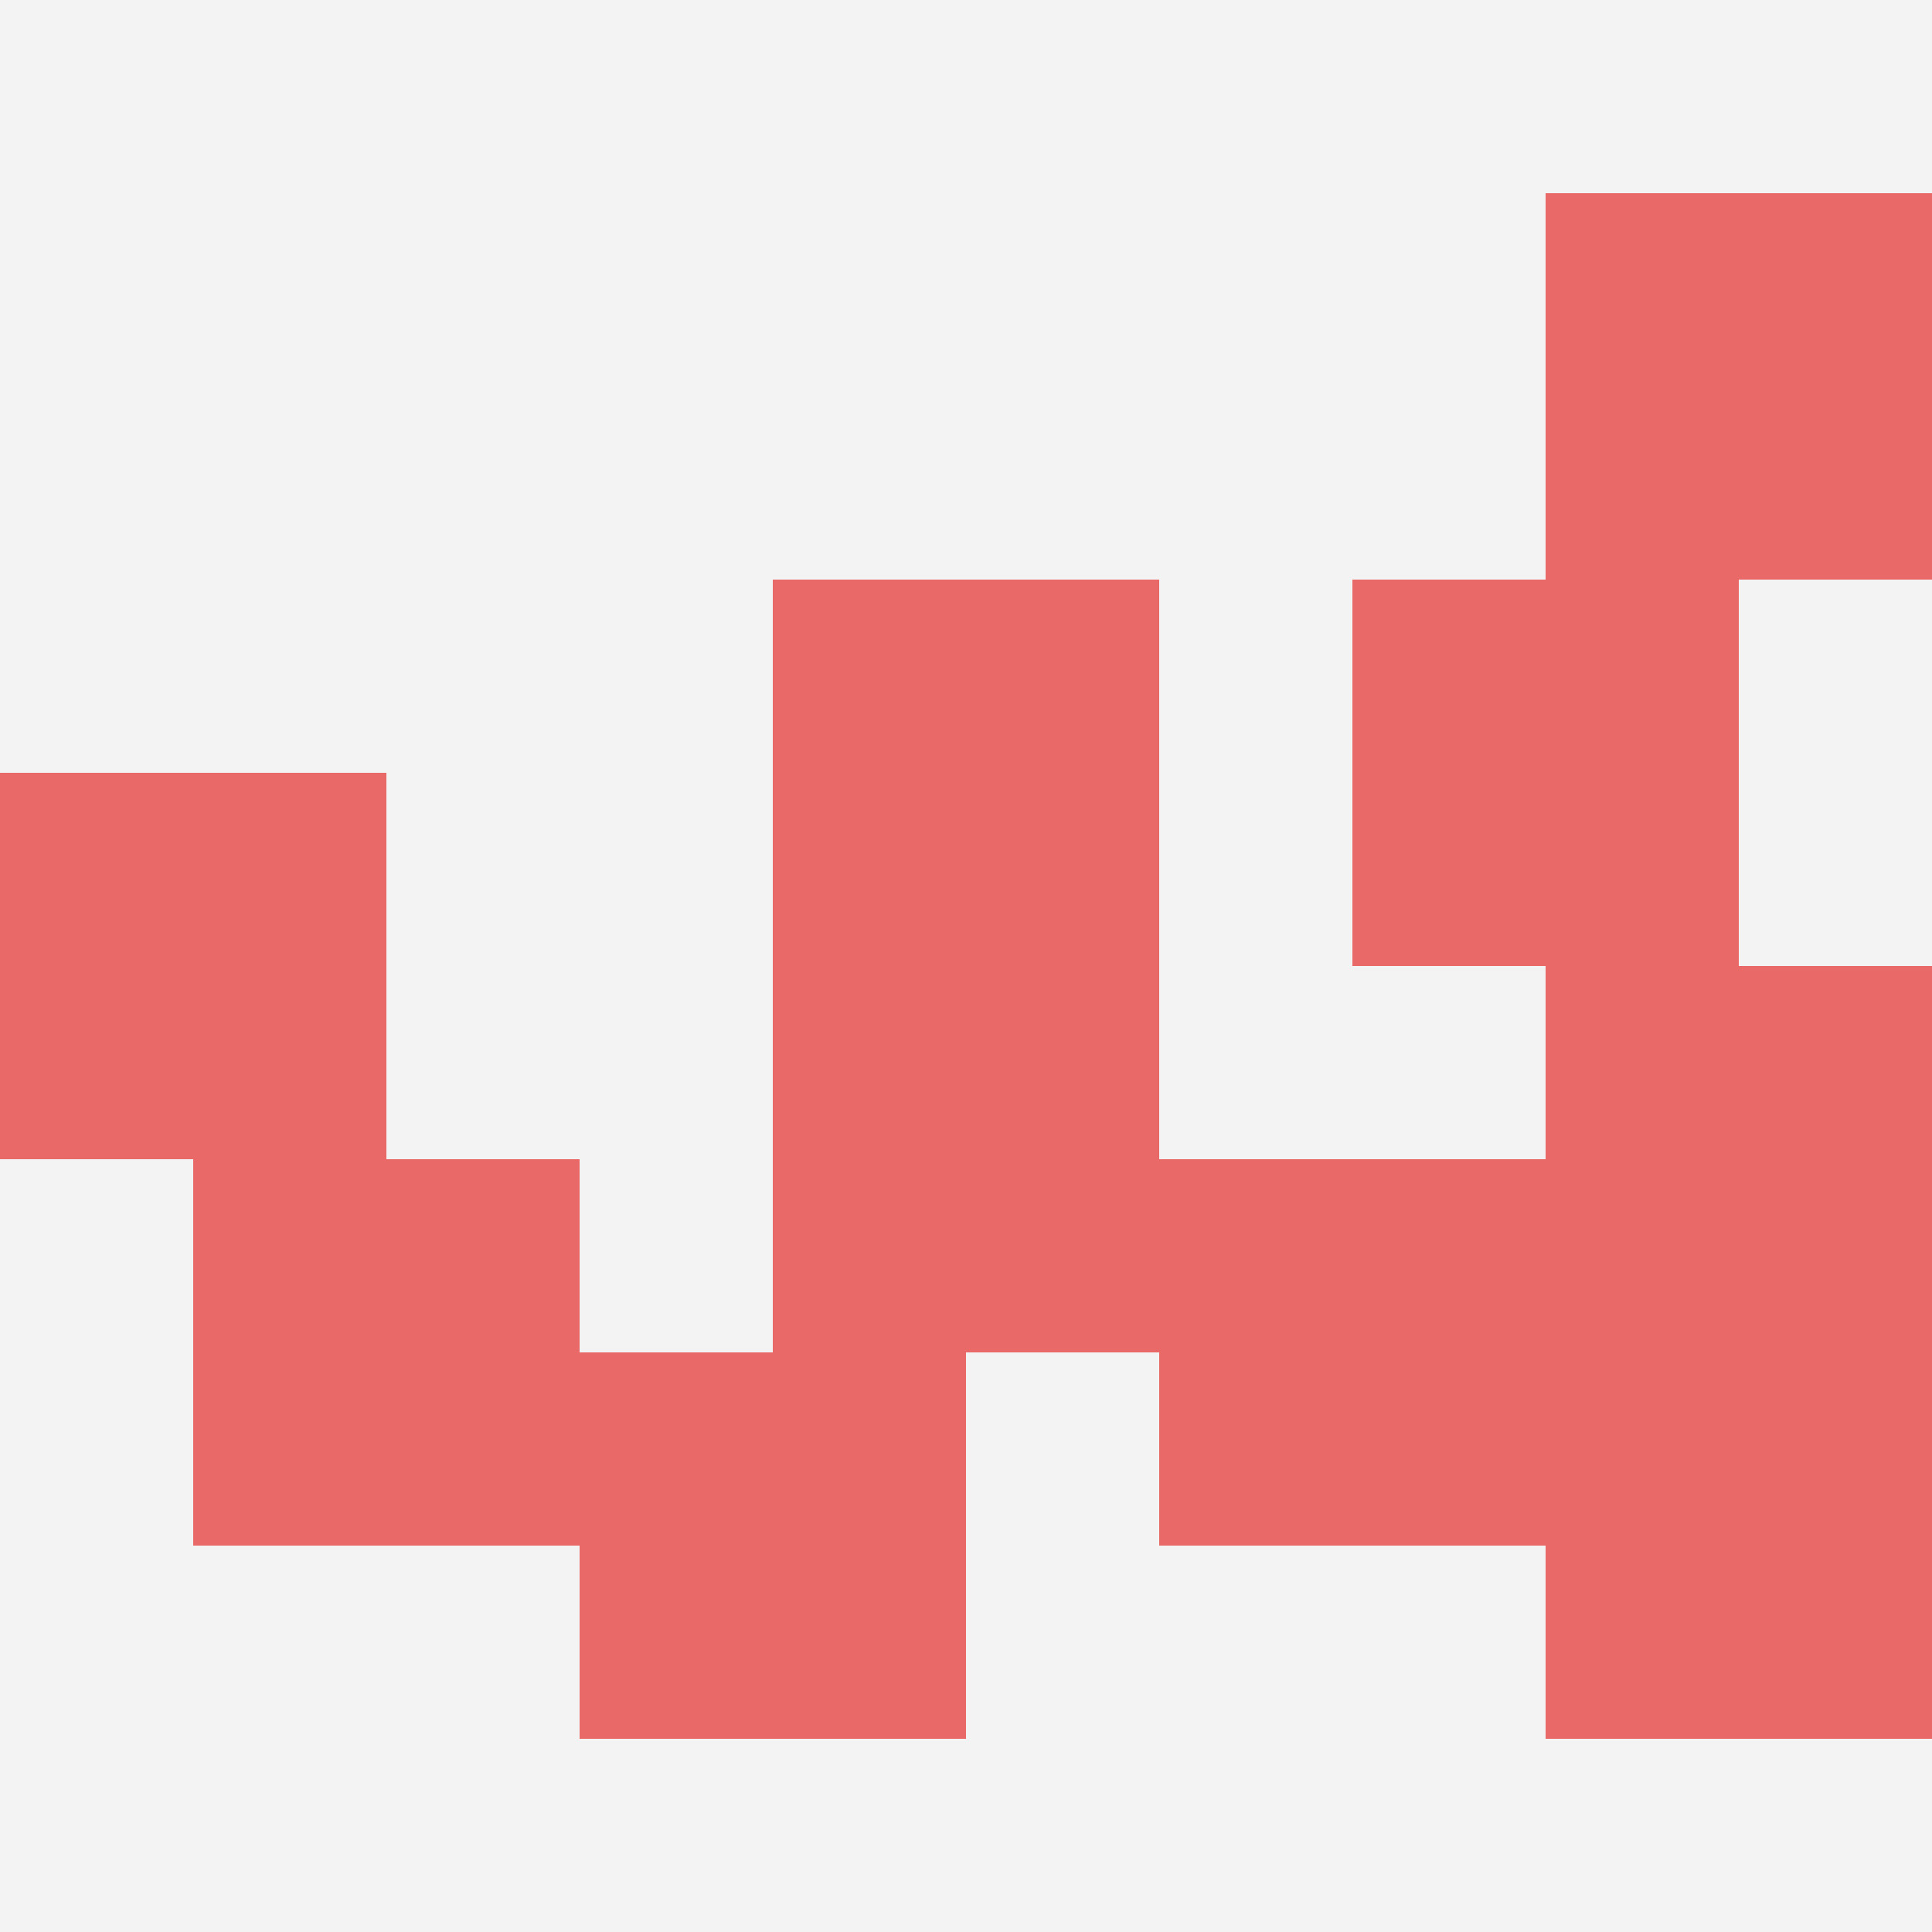
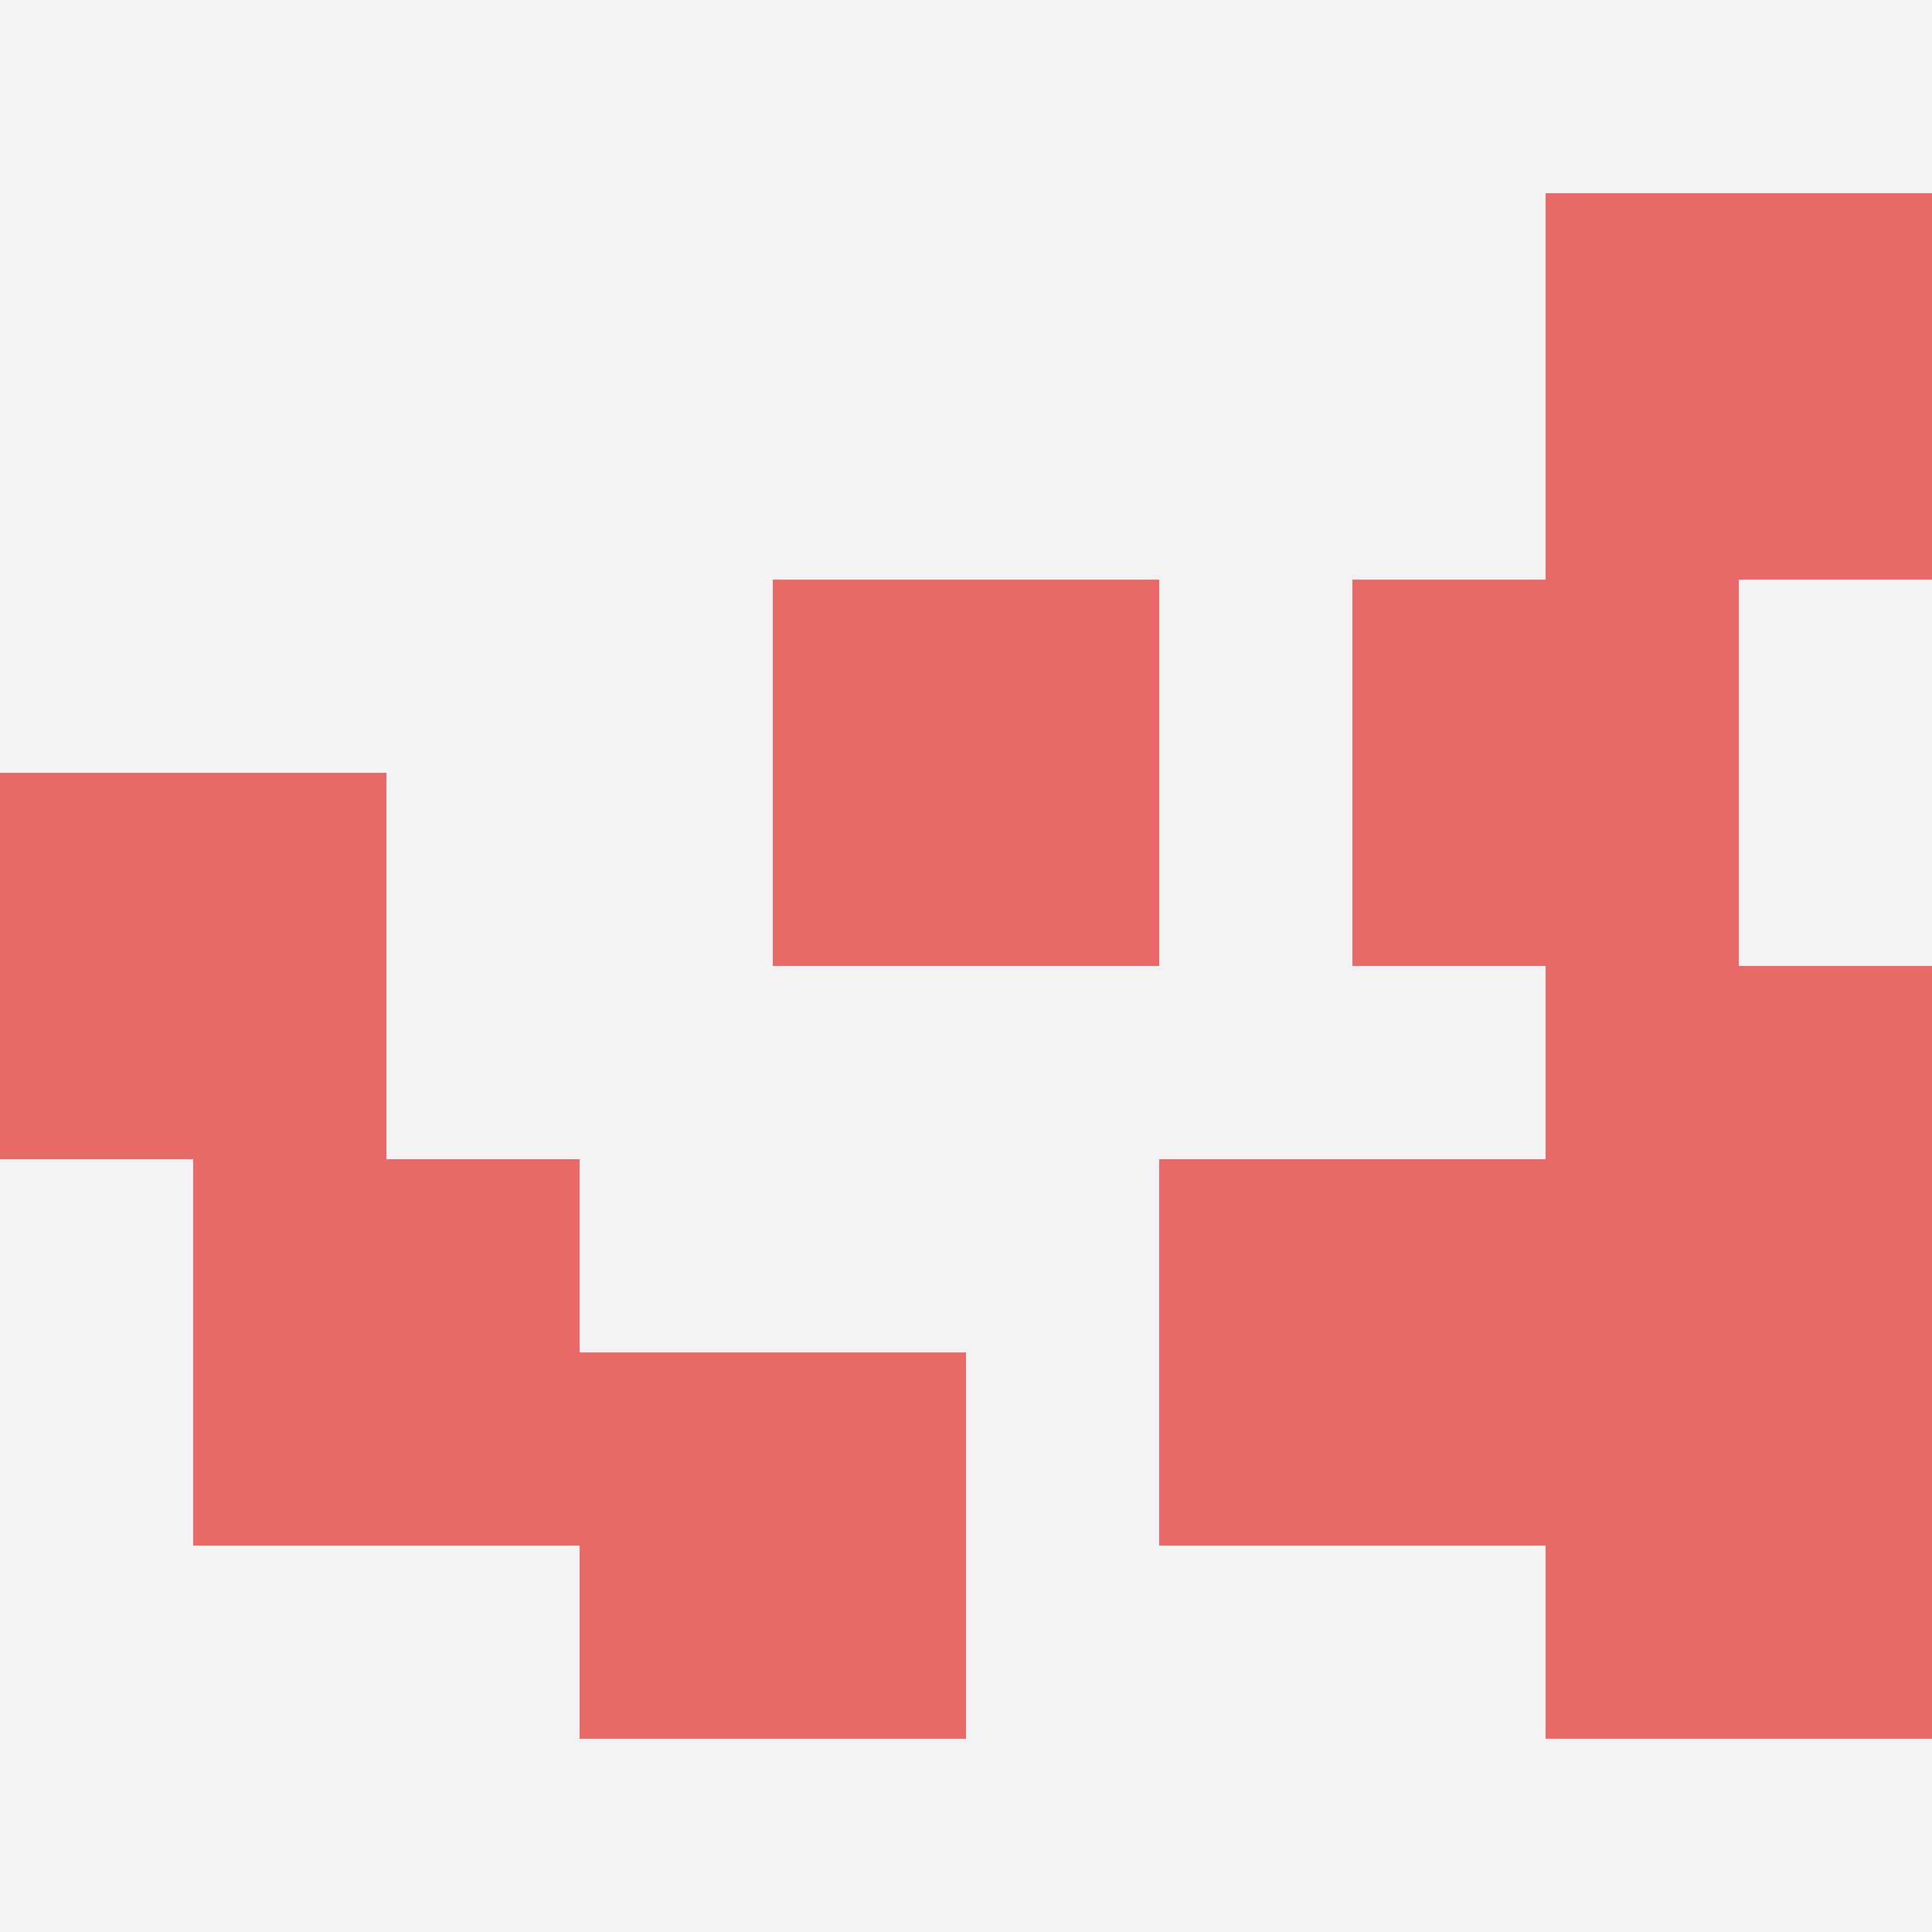
<svg xmlns="http://www.w3.org/2000/svg" id="ten-svg" preserveAspectRatio="xMinYMin meet" viewBox="0 0 10 10">
  <rect x="0" y="0" width="10" height="10" fill="#F3F3F3" />
  <rect class="t" x="8" y="5" />
  <rect class="t" x="8" y="1" />
  <rect class="t" x="3" y="7" />
  <rect class="t" x="1" y="6" />
  <rect class="t" x="7" y="3" />
  <rect class="t" x="0" y="4" />
-   <rect class="t" x="4" y="5" />
  <rect class="t" x="6" y="6" />
  <rect class="t" x="8" y="7" />
  <rect class="t" x="4" y="3" />
  <style>.t{width:2px;height:2px;fill:#E96868} #ten-svg{shape-rendering:crispedges;}</style>
</svg>